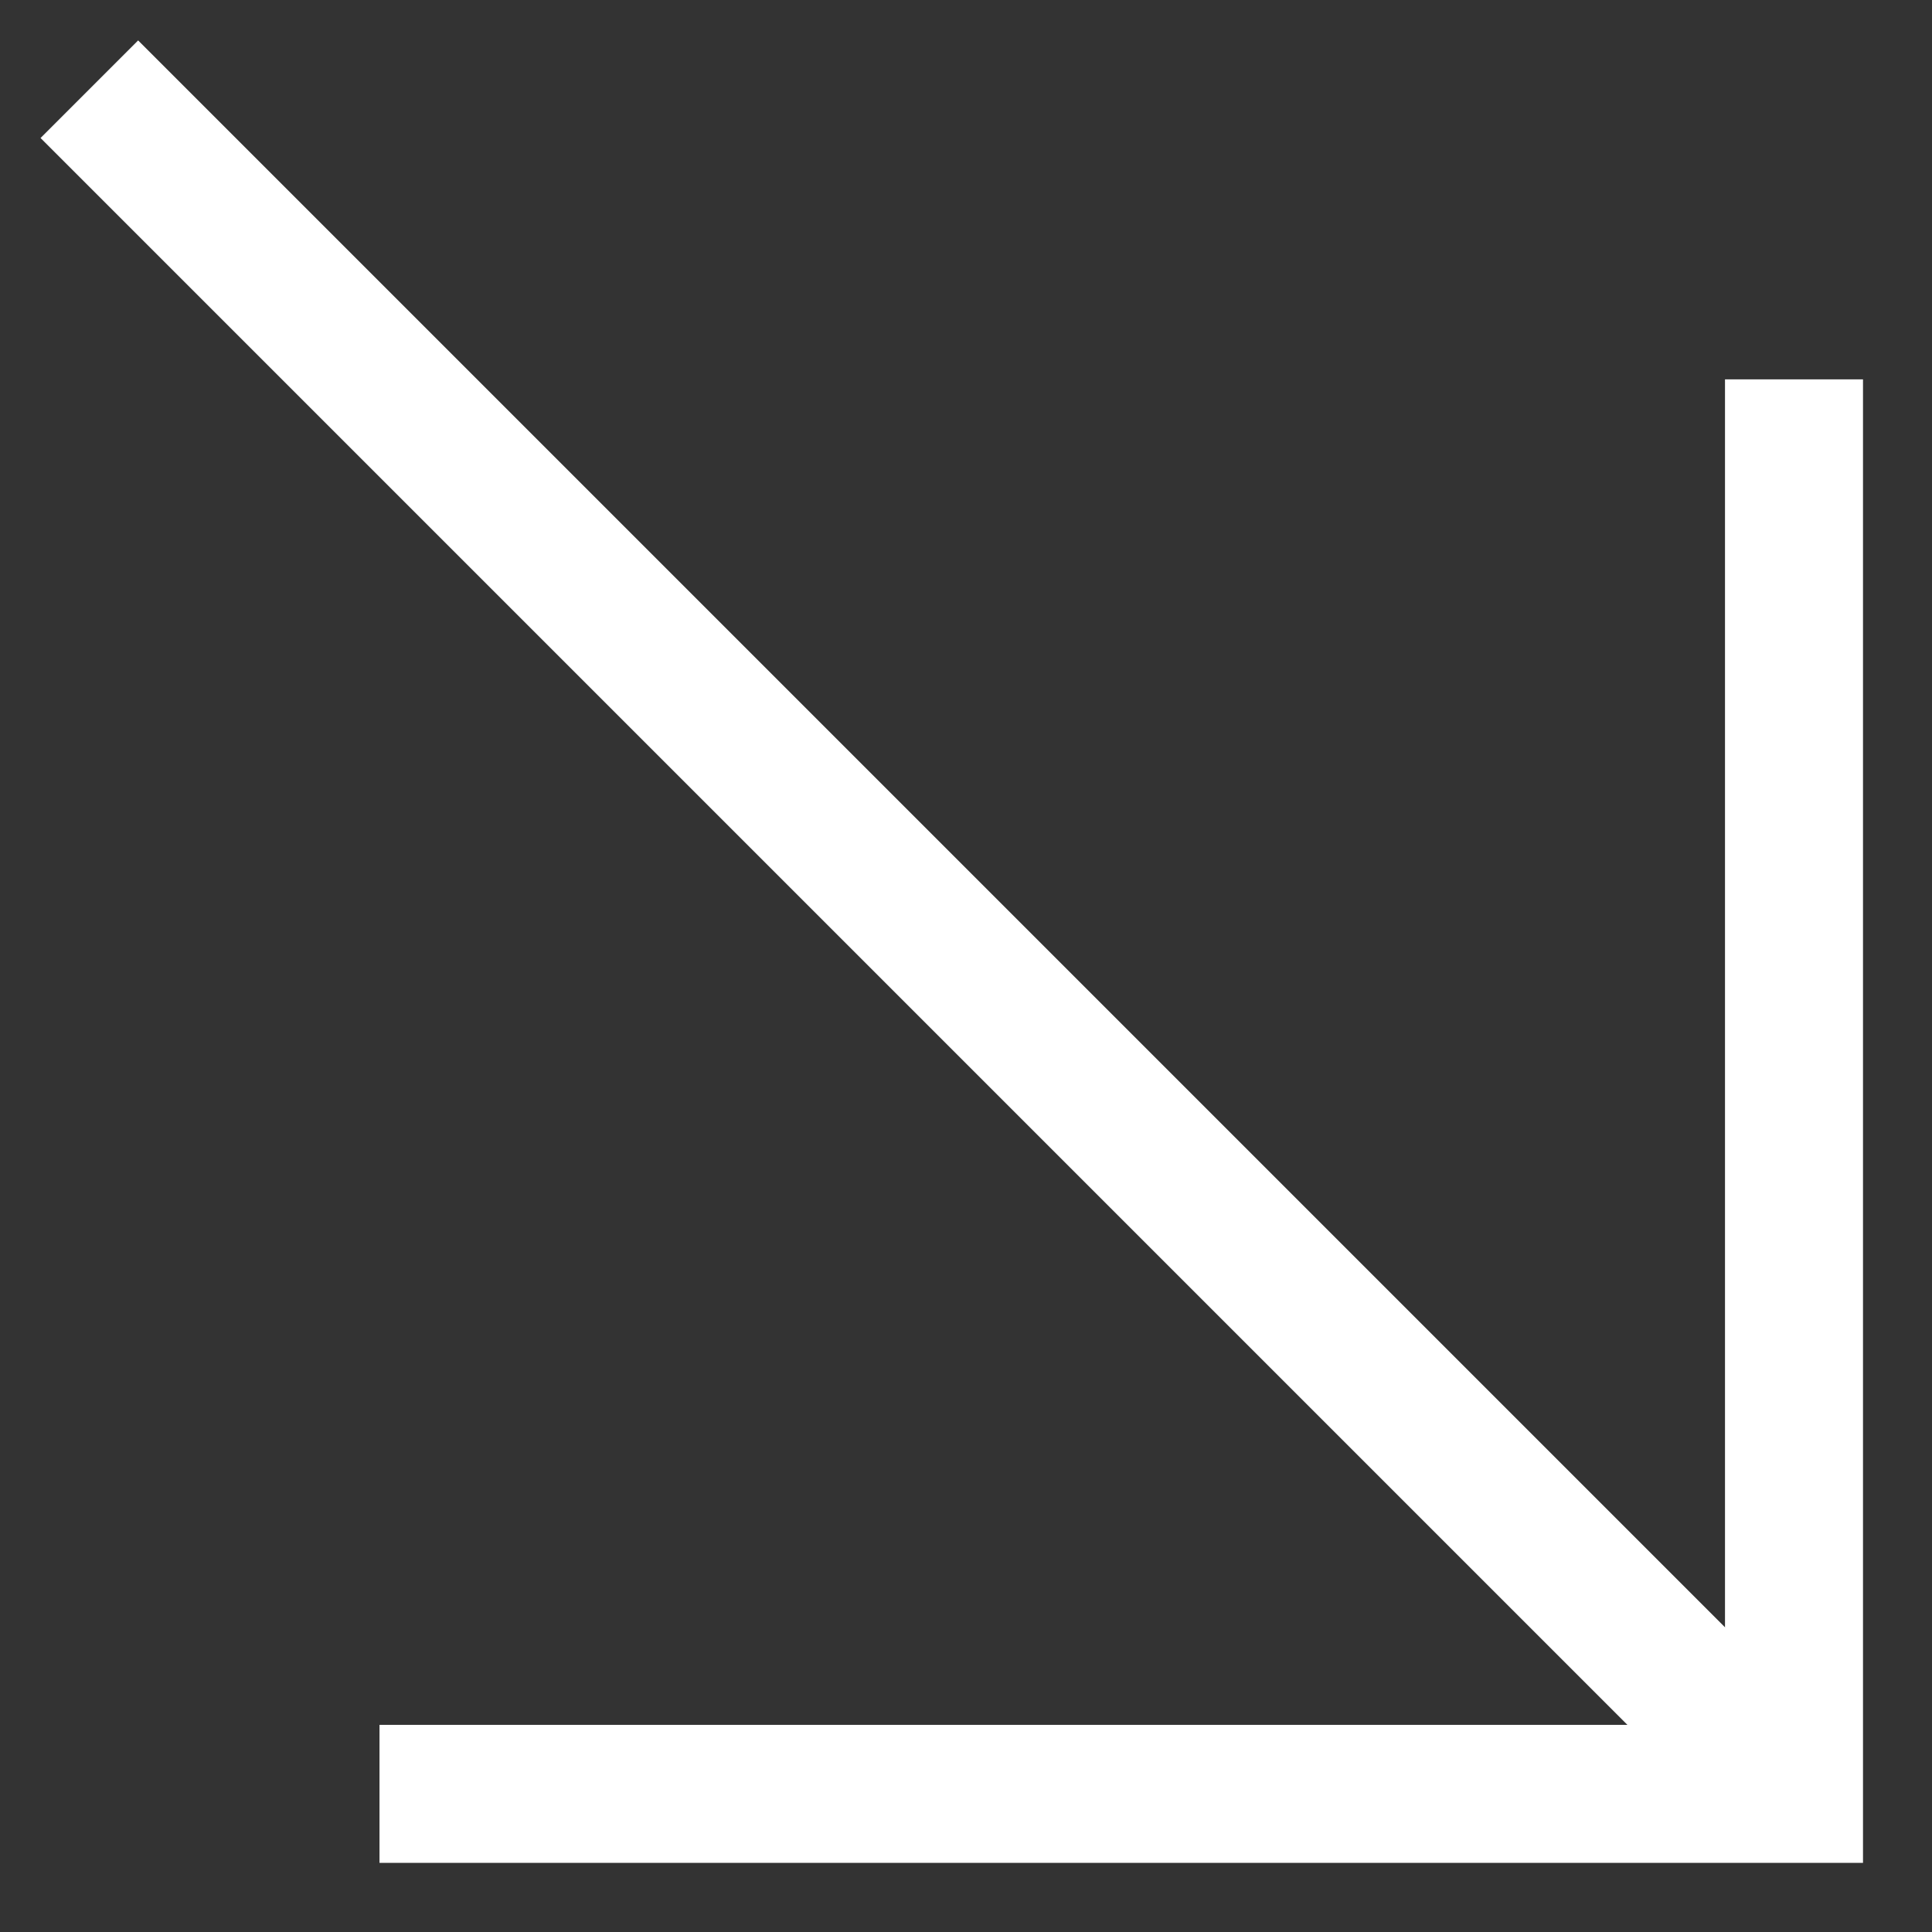
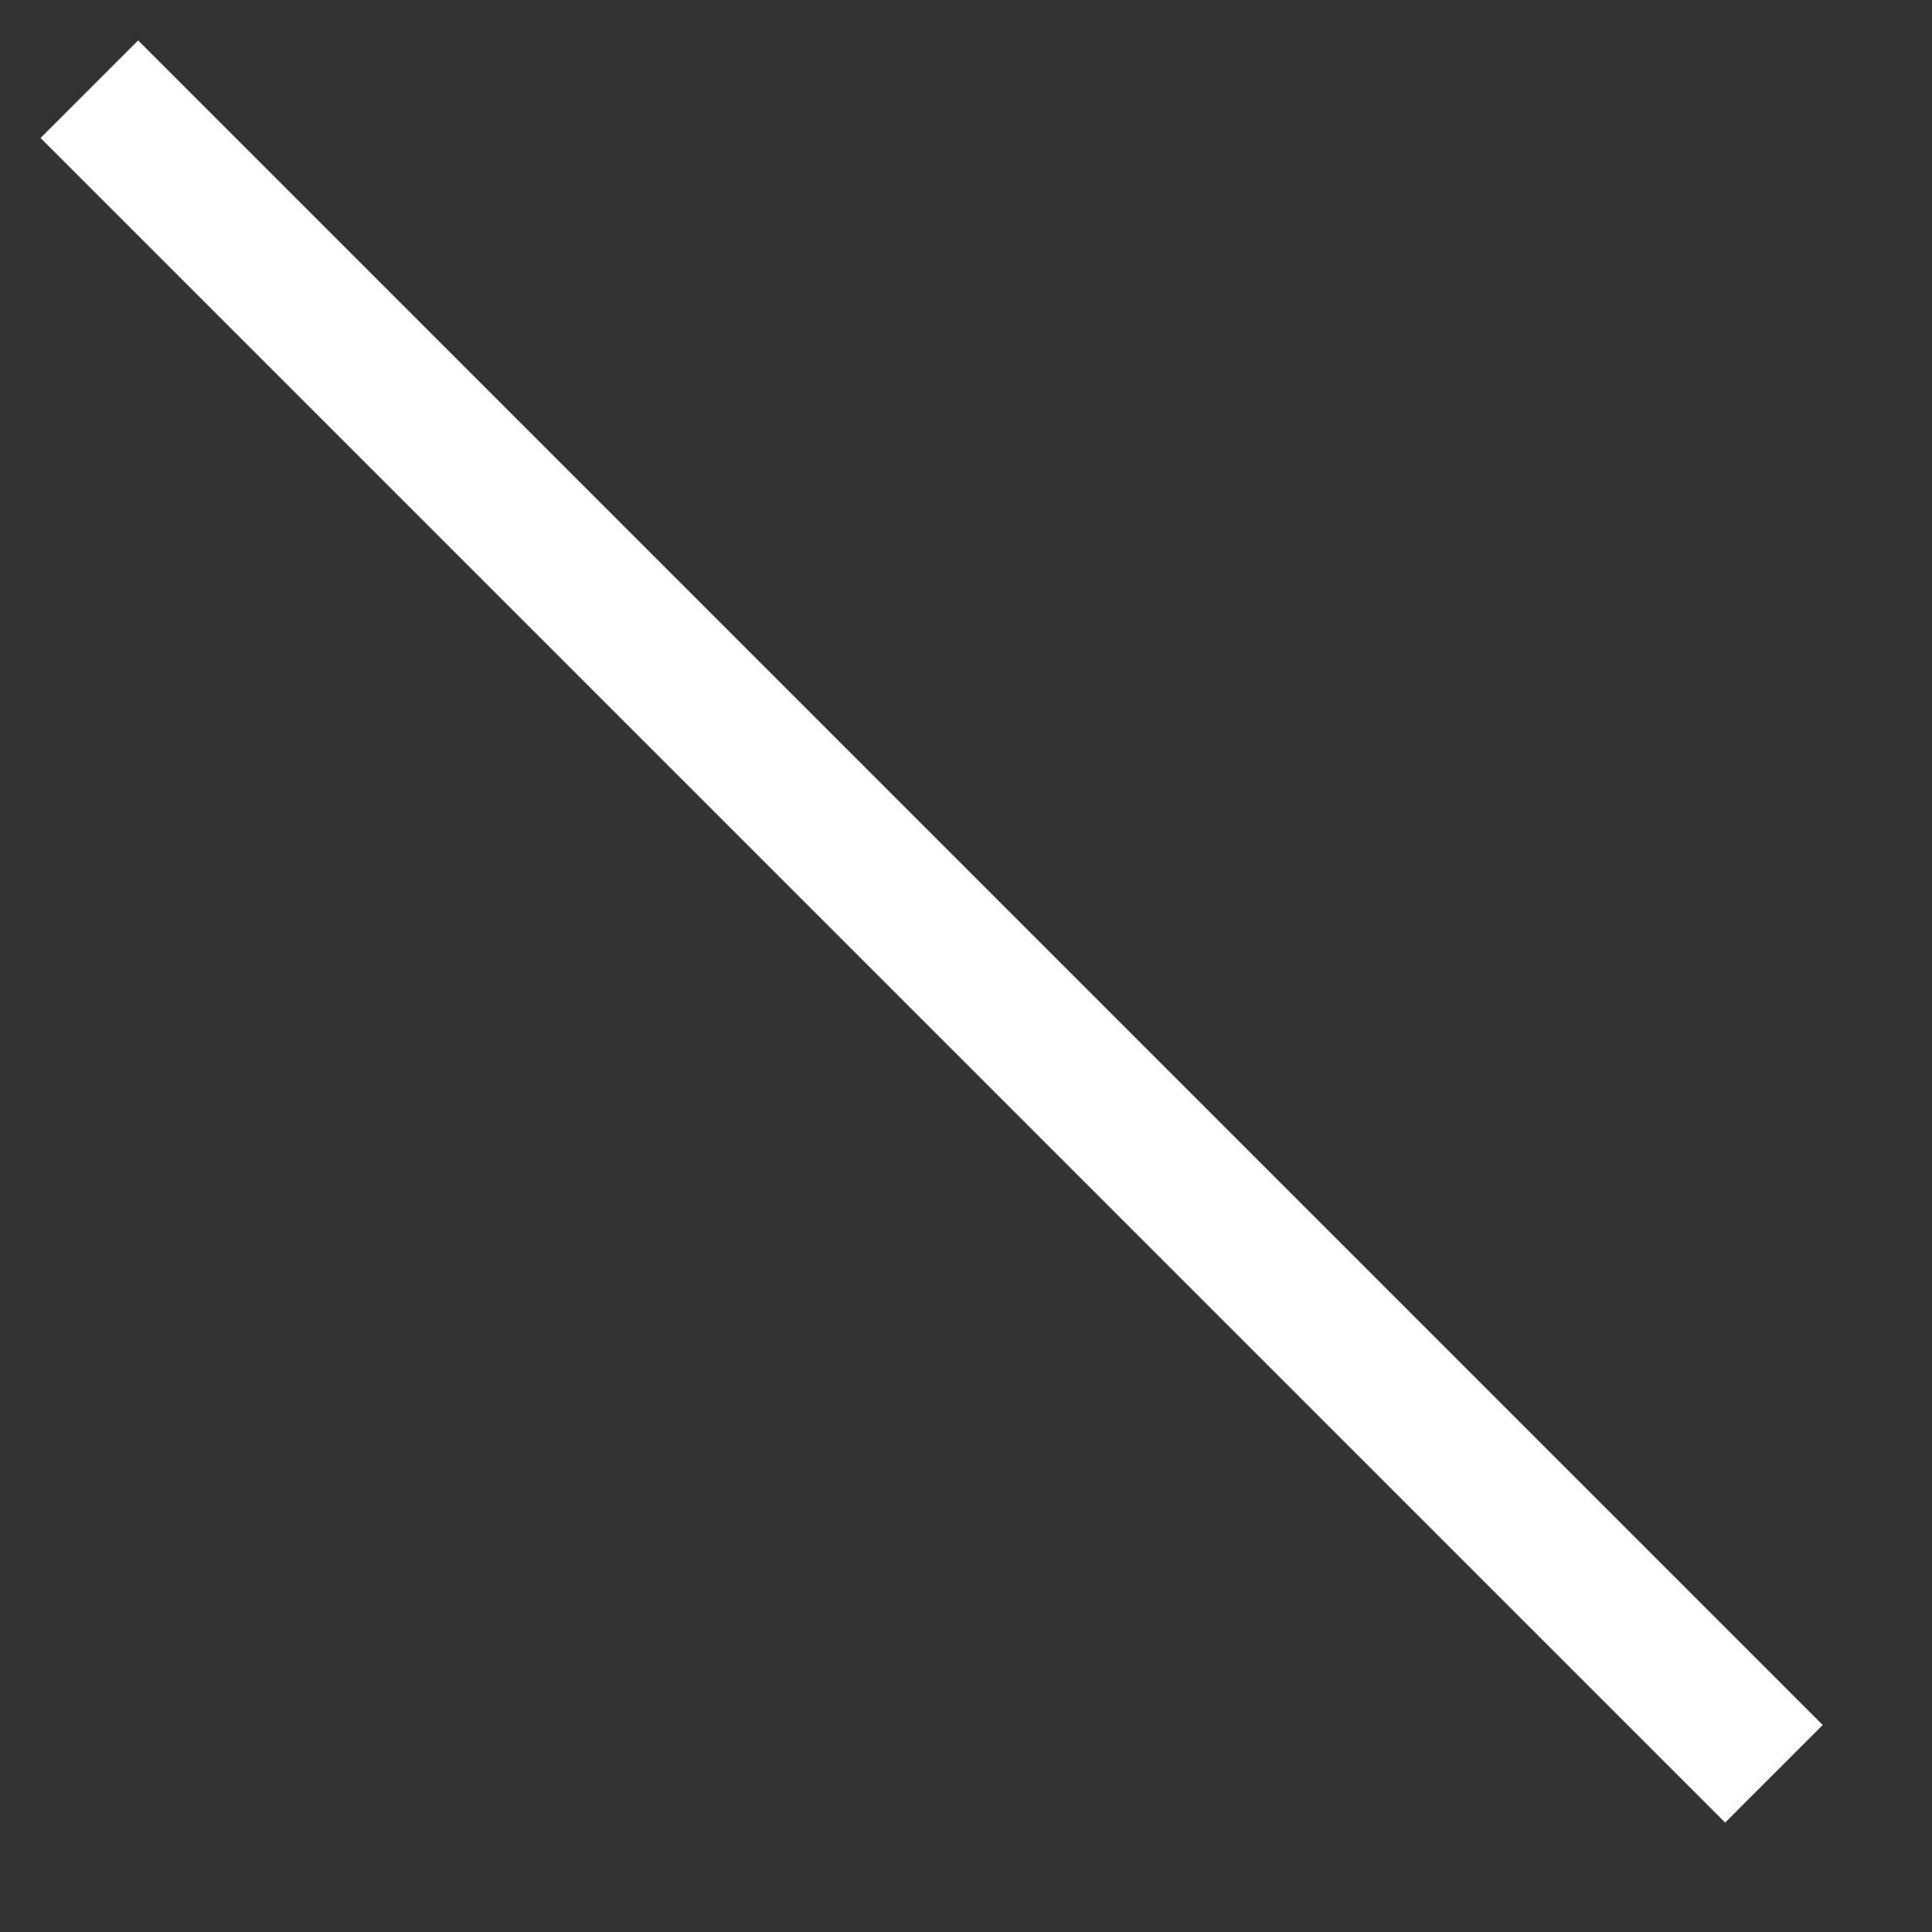
<svg xmlns="http://www.w3.org/2000/svg" width="14" height="14" viewBox="0 0 14 14" fill="none">
  <rect x="0" y="0" width="14" height="14" fill="#333333" stroke="none" />
  <path d="M1.001 1L12.501 12.5" stroke="white" stroke-linecap="square" stroke-linejoin="round" />
-   <path d="M3.25 12.999H13V3.249" stroke="white" stroke-linecap="square" />
</svg>